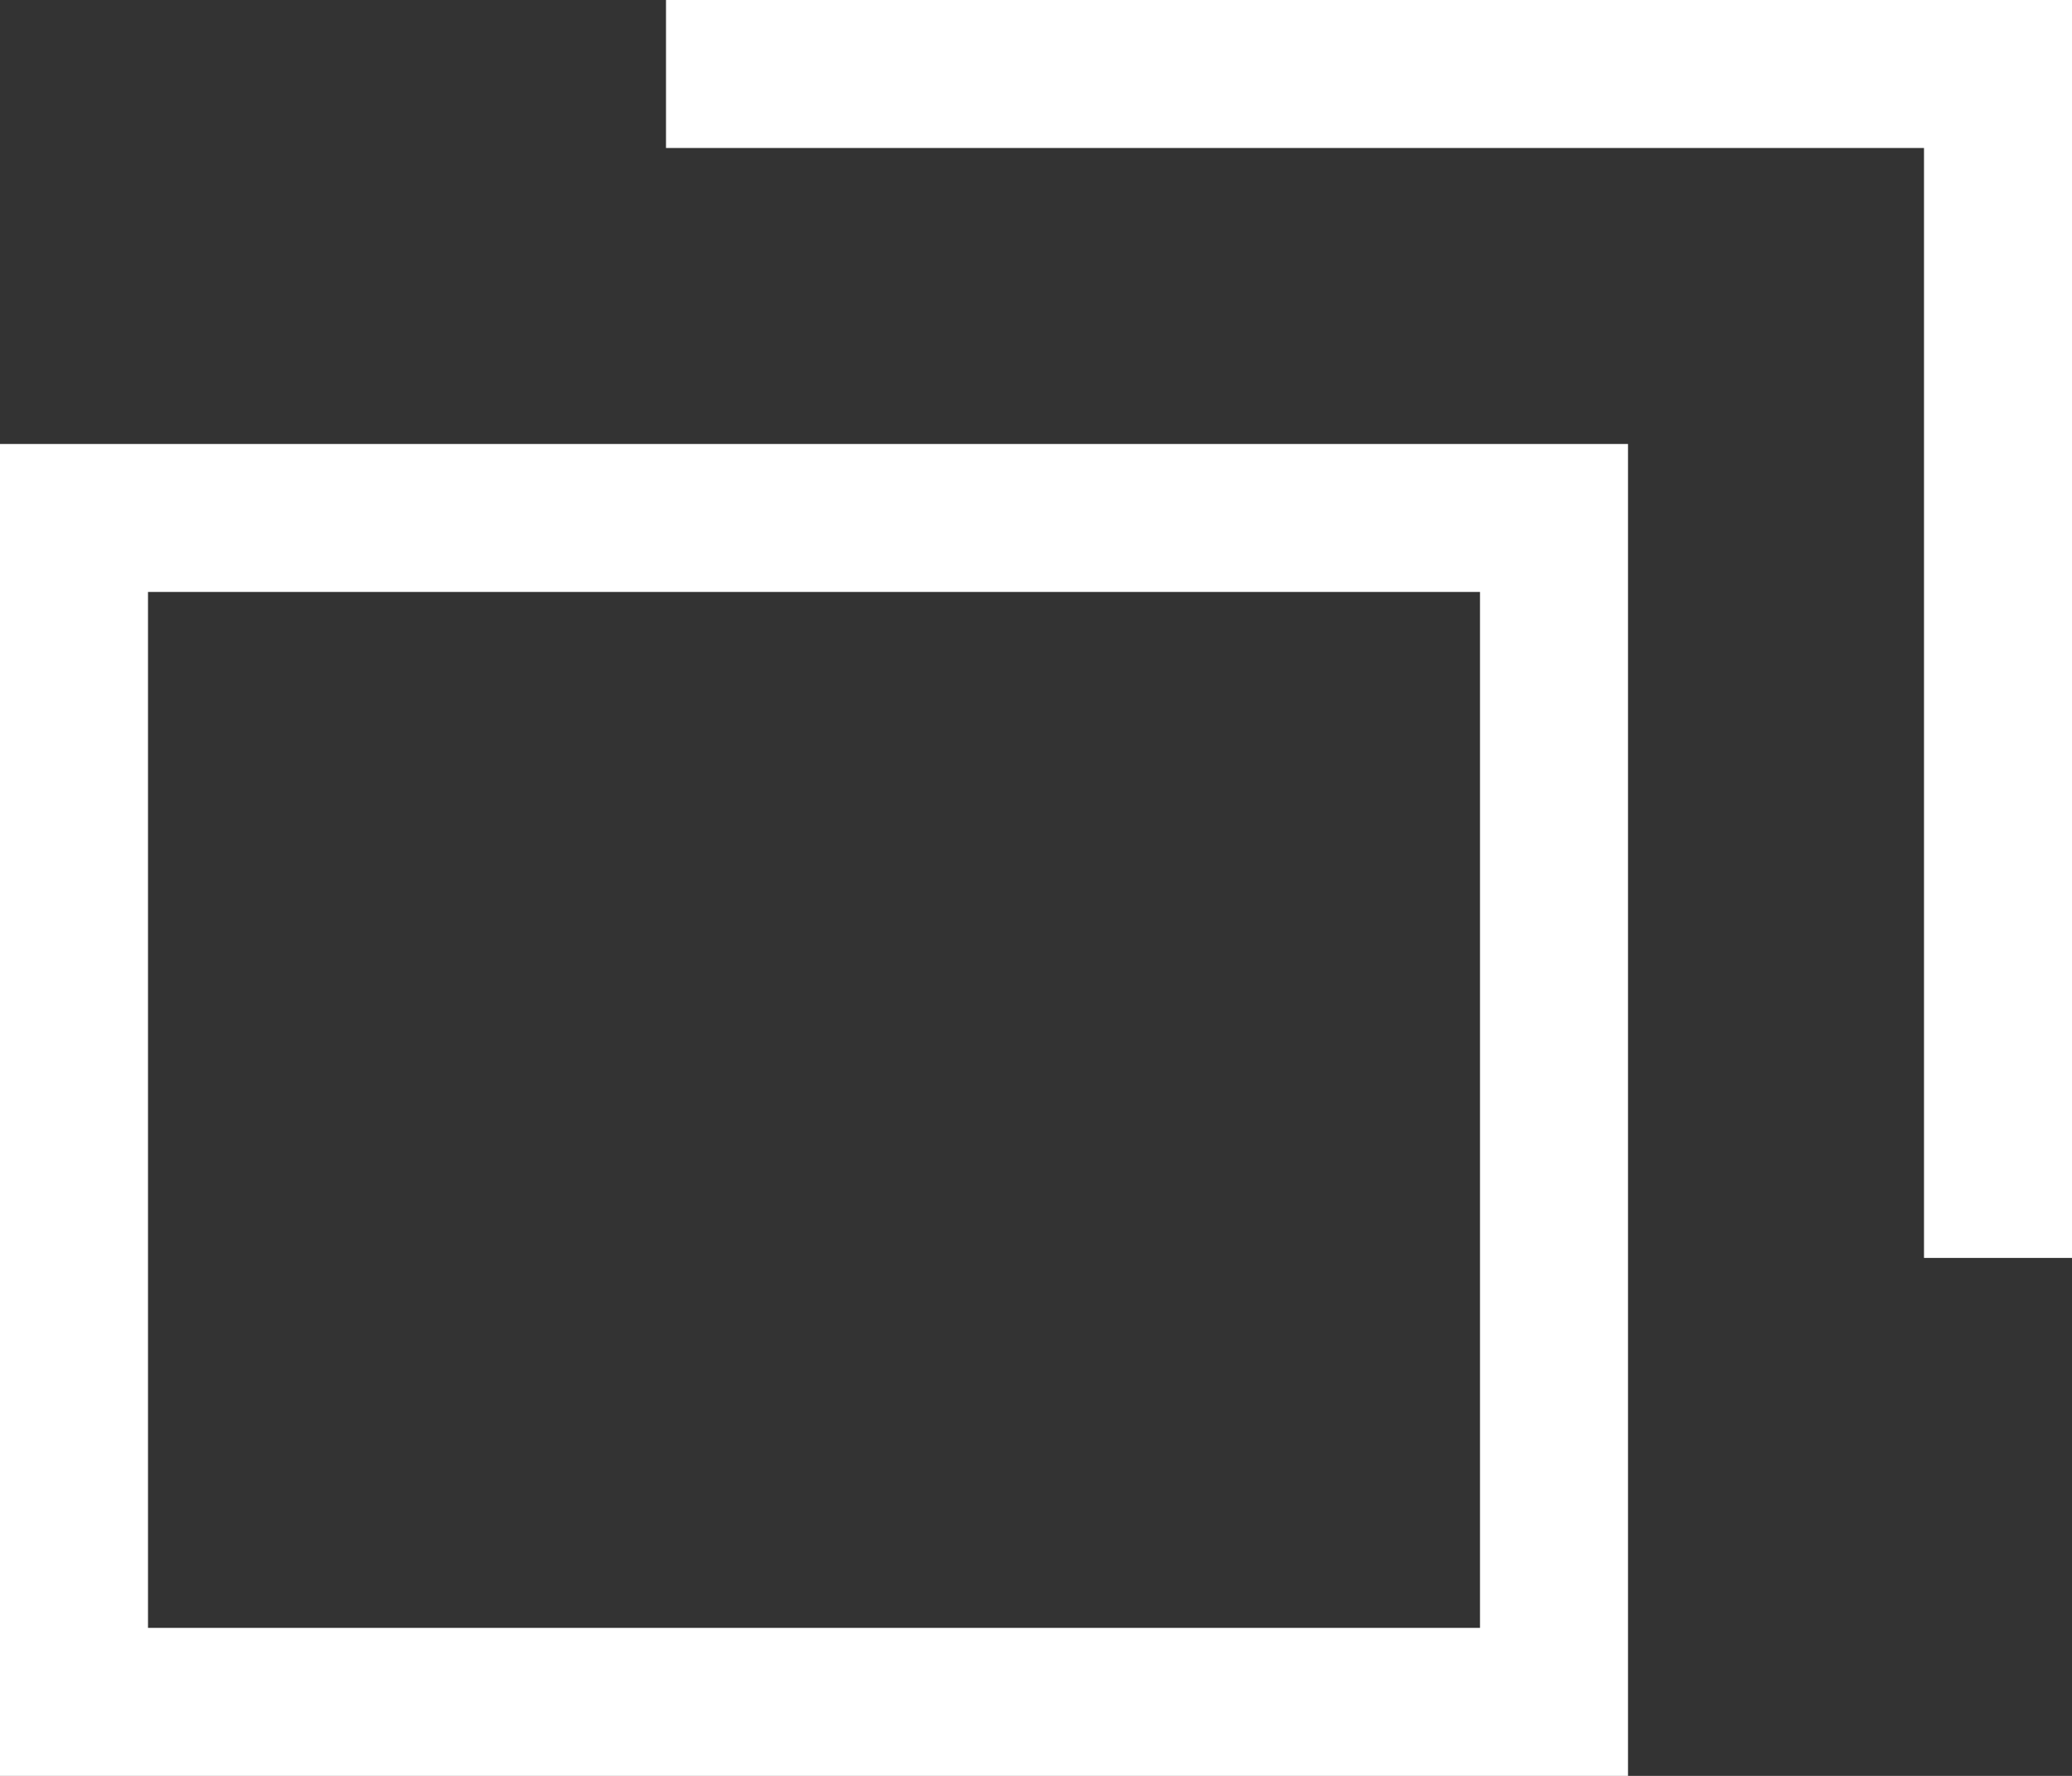
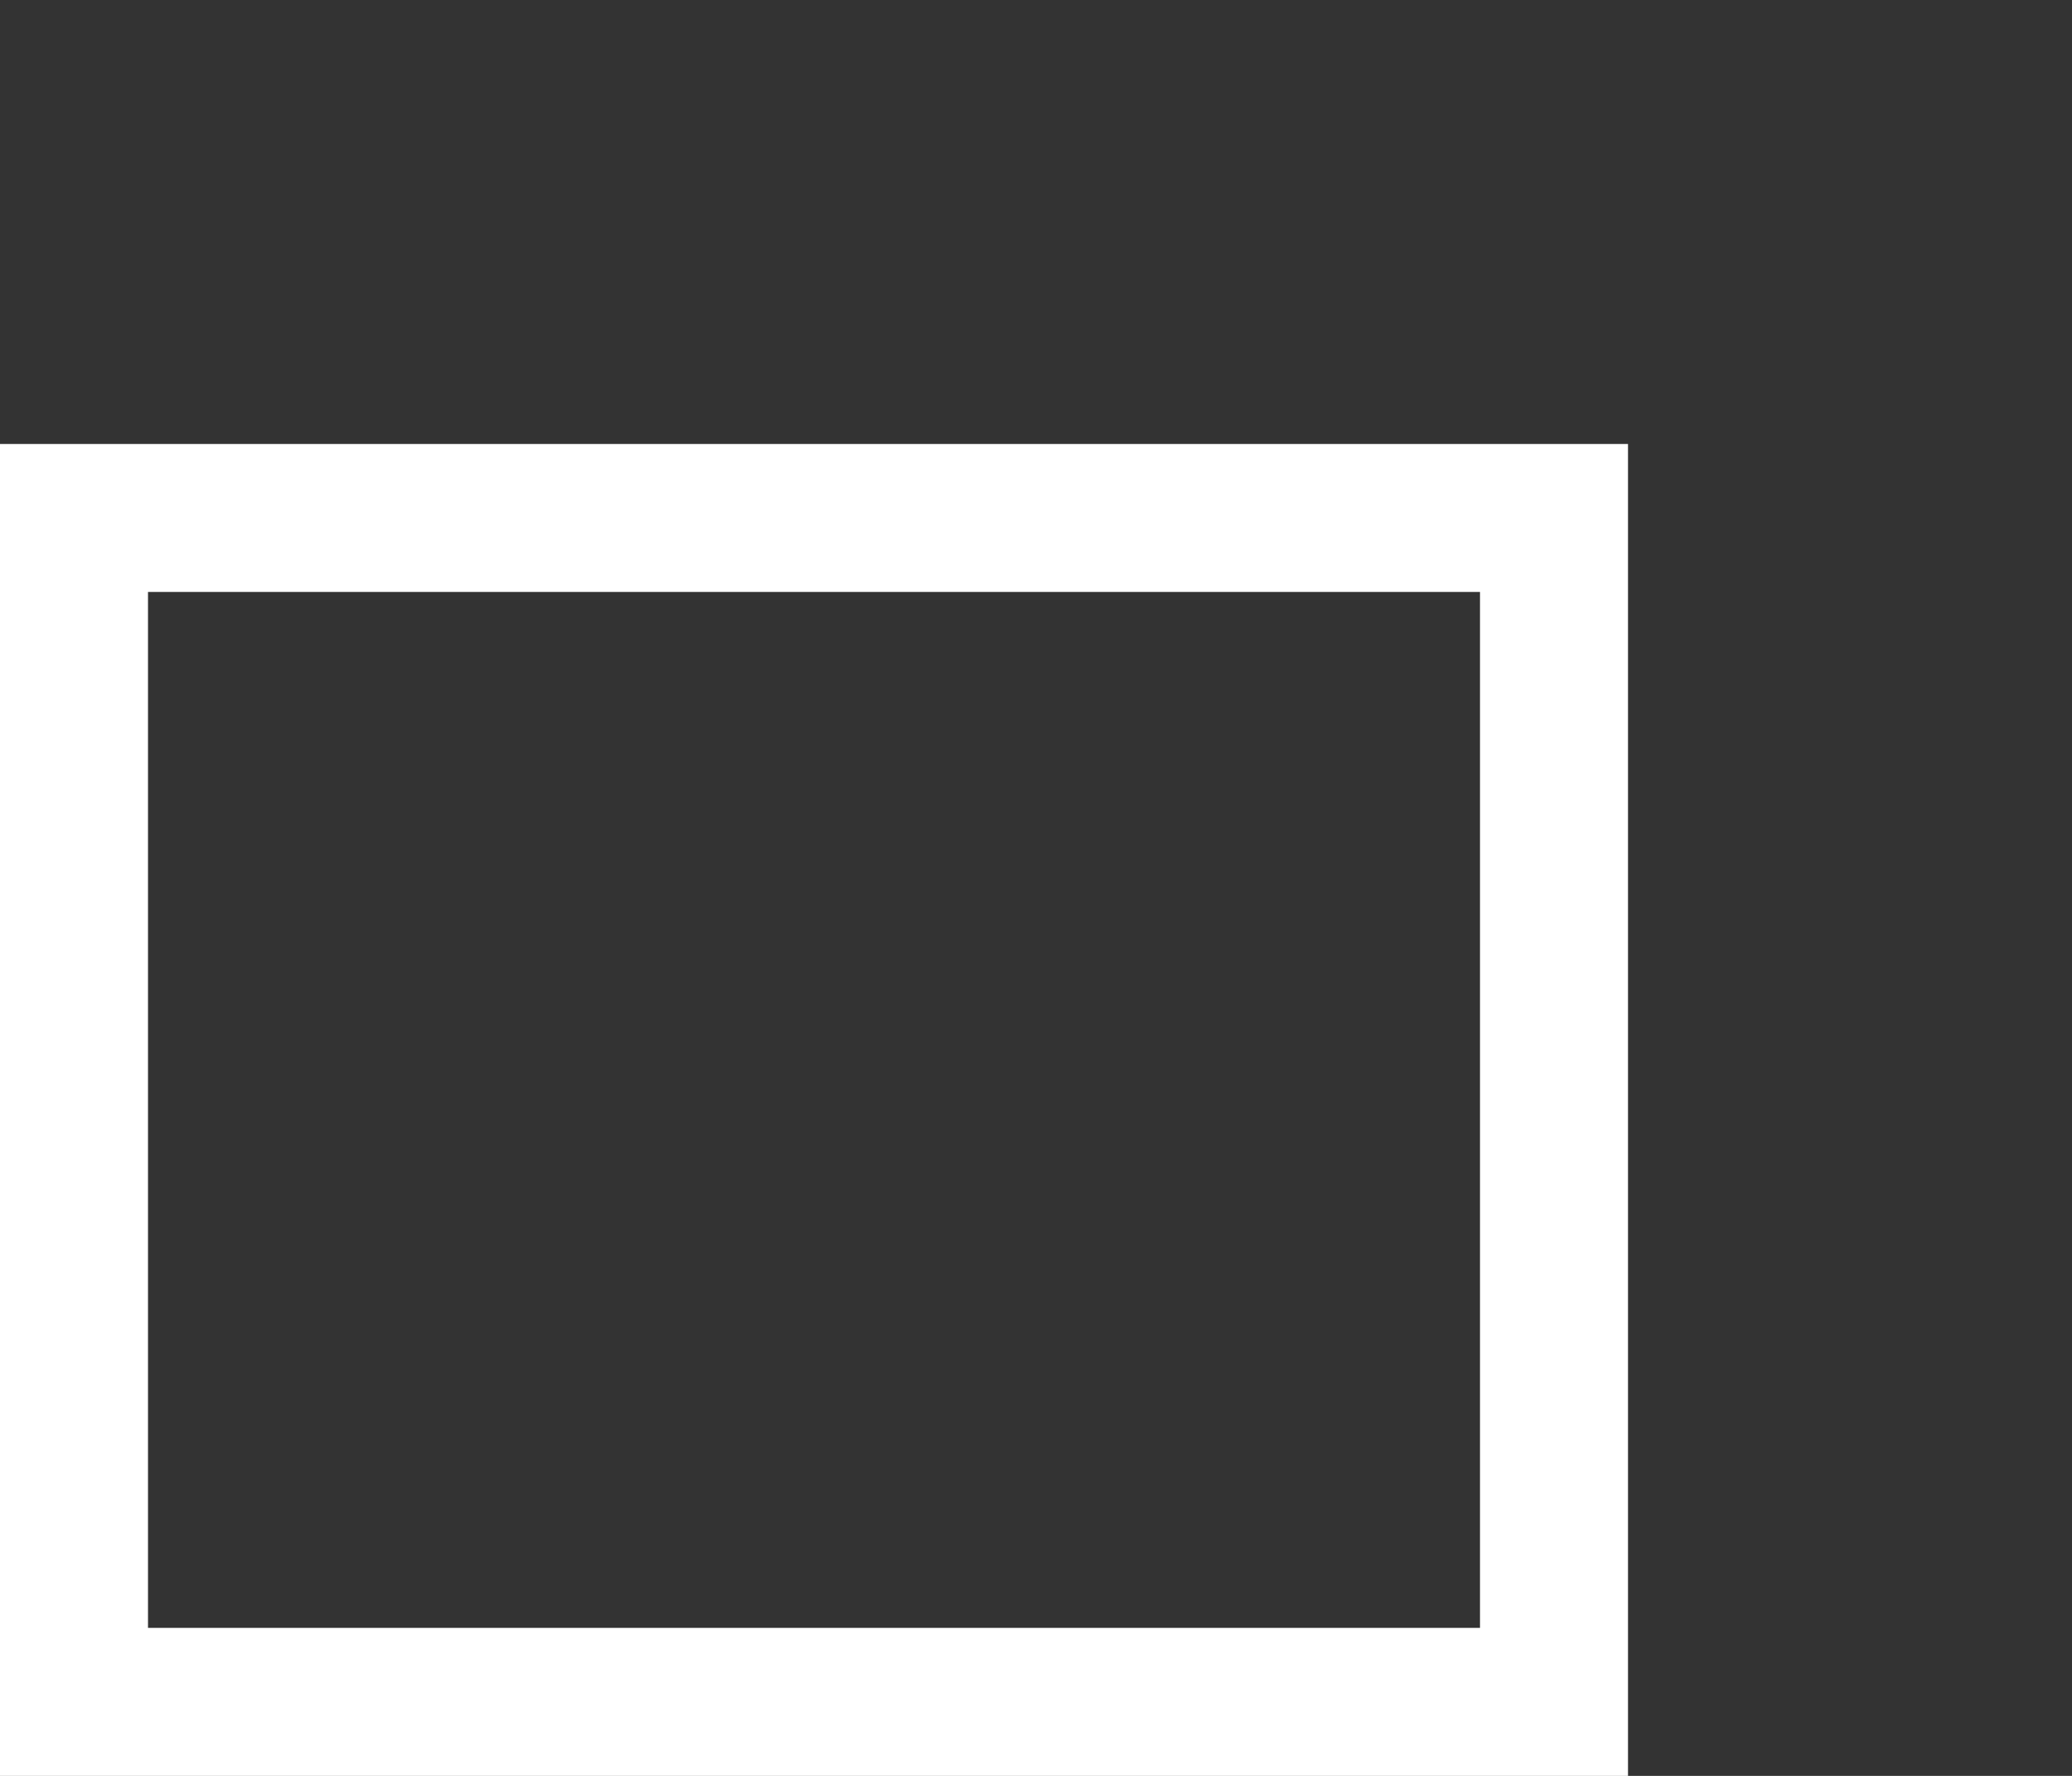
<svg xmlns="http://www.w3.org/2000/svg" height="12" viewBox="0 0 14 12" width="14">
  <rect x="0" y="0" width="14" height="12" fill="#333333" stroke="none" />
  <g fill="none" stroke="#fff">
    <path d="m.5 3.5h10v8h-10z" />
-     <path d="m4.5.5h9v8" />
  </g>
</svg>